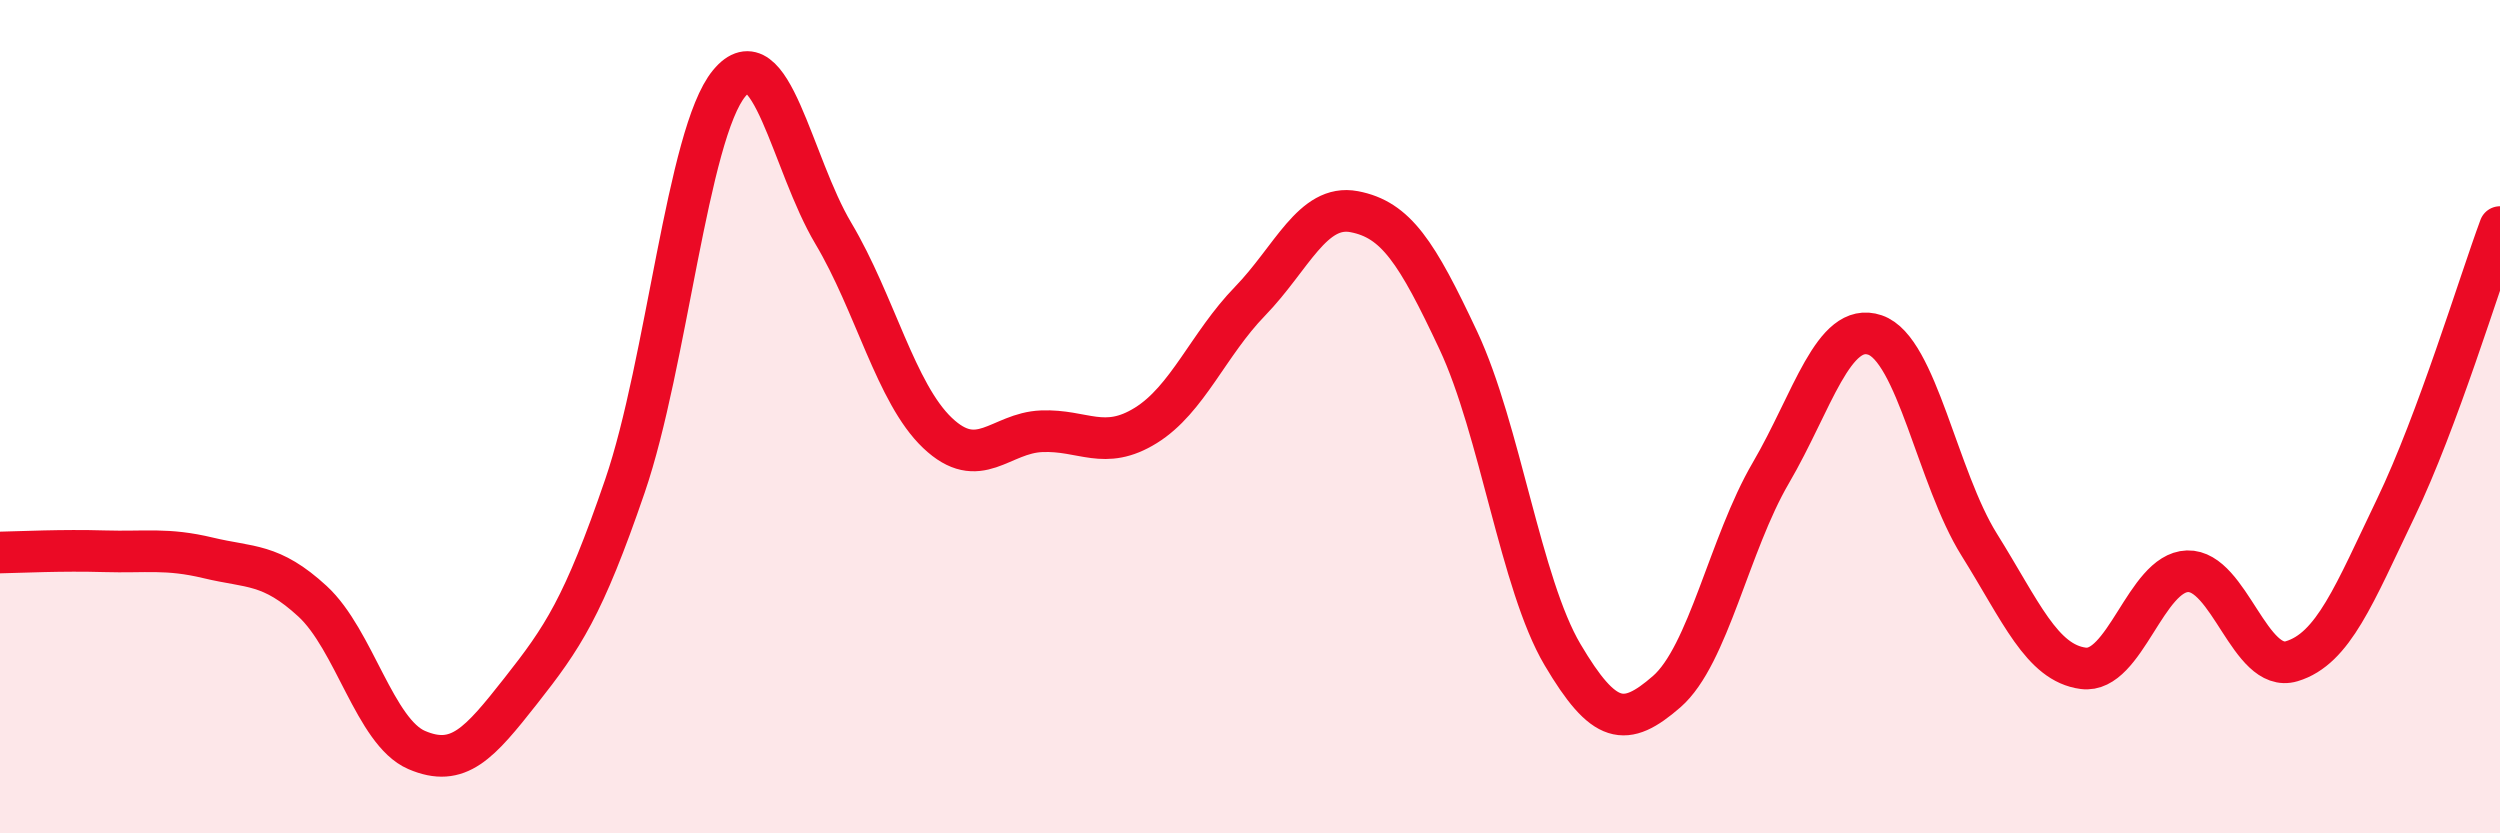
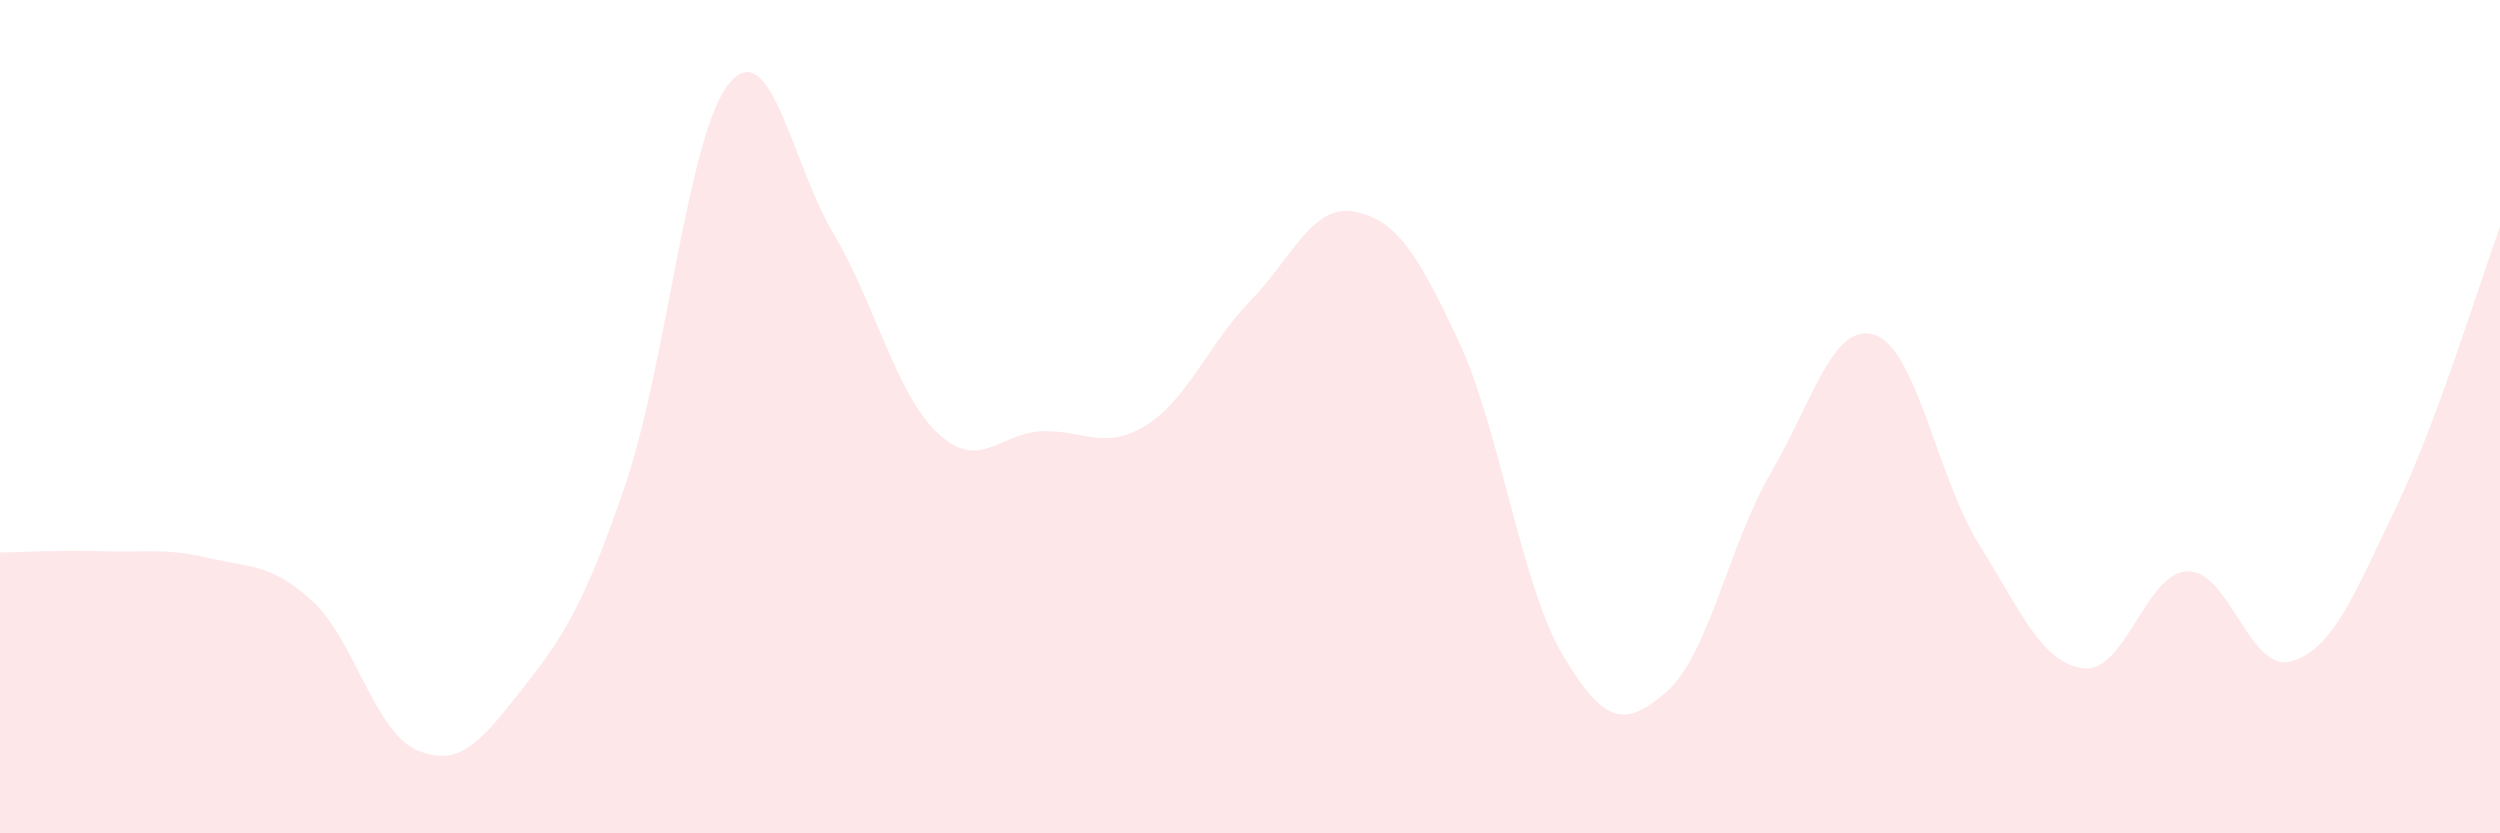
<svg xmlns="http://www.w3.org/2000/svg" width="60" height="20" viewBox="0 0 60 20">
  <path d="M 0,13.26 C 0.5,13.25 1.5,13.2 2.5,13.23 C 3.5,13.26 4,13.15 5,13.39 C 6,13.63 6.5,13.51 7.5,14.43 C 8.5,15.35 9,17.57 10,18 C 11,18.43 11.5,17.85 12.5,16.58 C 13.5,15.31 14,14.58 15,11.66 C 16,8.74 16.5,3.21 17.5,2 C 18.5,0.79 19,3.92 20,5.6 C 21,7.28 21.5,9.44 22.5,10.39 C 23.5,11.34 24,10.39 25,10.35 C 26,10.31 26.5,10.83 27.5,10.21 C 28.5,9.59 29,8.26 30,7.23 C 31,6.2 31.5,4.89 32.5,5.08 C 33.5,5.27 34,6.04 35,8.17 C 36,10.3 36.5,14.02 37.5,15.71 C 38.5,17.4 39,17.47 40,16.6 C 41,15.73 41.5,13.06 42.5,11.35 C 43.5,9.64 44,7.7 45,8.04 C 46,8.38 46.5,11.47 47.5,13.07 C 48.5,14.67 49,15.91 50,16.04 C 51,16.17 51.5,13.74 52.5,13.71 C 53.5,13.68 54,16.17 55,15.87 C 56,15.57 56.5,14.27 57.5,12.19 C 58.5,10.11 59.5,6.8 60,5.45L60 20L0 20Z" fill="#EB0A25" opacity="0.1" stroke-linecap="round" stroke-linejoin="round" />
-   <path d="M 0,13.26 C 0.5,13.25 1.5,13.2 2.5,13.23 C 3.5,13.26 4,13.15 5,13.39 C 6,13.63 6.5,13.51 7.5,14.43 C 8.5,15.35 9,17.57 10,18 C 11,18.43 11.5,17.85 12.5,16.58 C 13.5,15.31 14,14.58 15,11.66 C 16,8.74 16.5,3.21 17.5,2 C 18.5,0.79 19,3.92 20,5.6 C 21,7.28 21.5,9.44 22.5,10.39 C 23.5,11.34 24,10.39 25,10.35 C 26,10.31 26.5,10.83 27.5,10.21 C 28.5,9.59 29,8.26 30,7.23 C 31,6.2 31.5,4.89 32.5,5.08 C 33.5,5.27 34,6.04 35,8.17 C 36,10.3 36.5,14.02 37.5,15.71 C 38.5,17.4 39,17.47 40,16.6 C 41,15.73 41.5,13.06 42.5,11.35 C 43.5,9.64 44,7.7 45,8.04 C 46,8.38 46.5,11.47 47.5,13.07 C 48.5,14.67 49,15.91 50,16.04 C 51,16.17 51.5,13.74 52.5,13.71 C 53.5,13.68 54,16.17 55,15.87 C 56,15.57 56.5,14.27 57.5,12.19 C 58.5,10.11 59.5,6.8 60,5.45" stroke="#EB0A25" stroke-width="1" fill="none" stroke-linecap="round" stroke-linejoin="round" />
</svg>